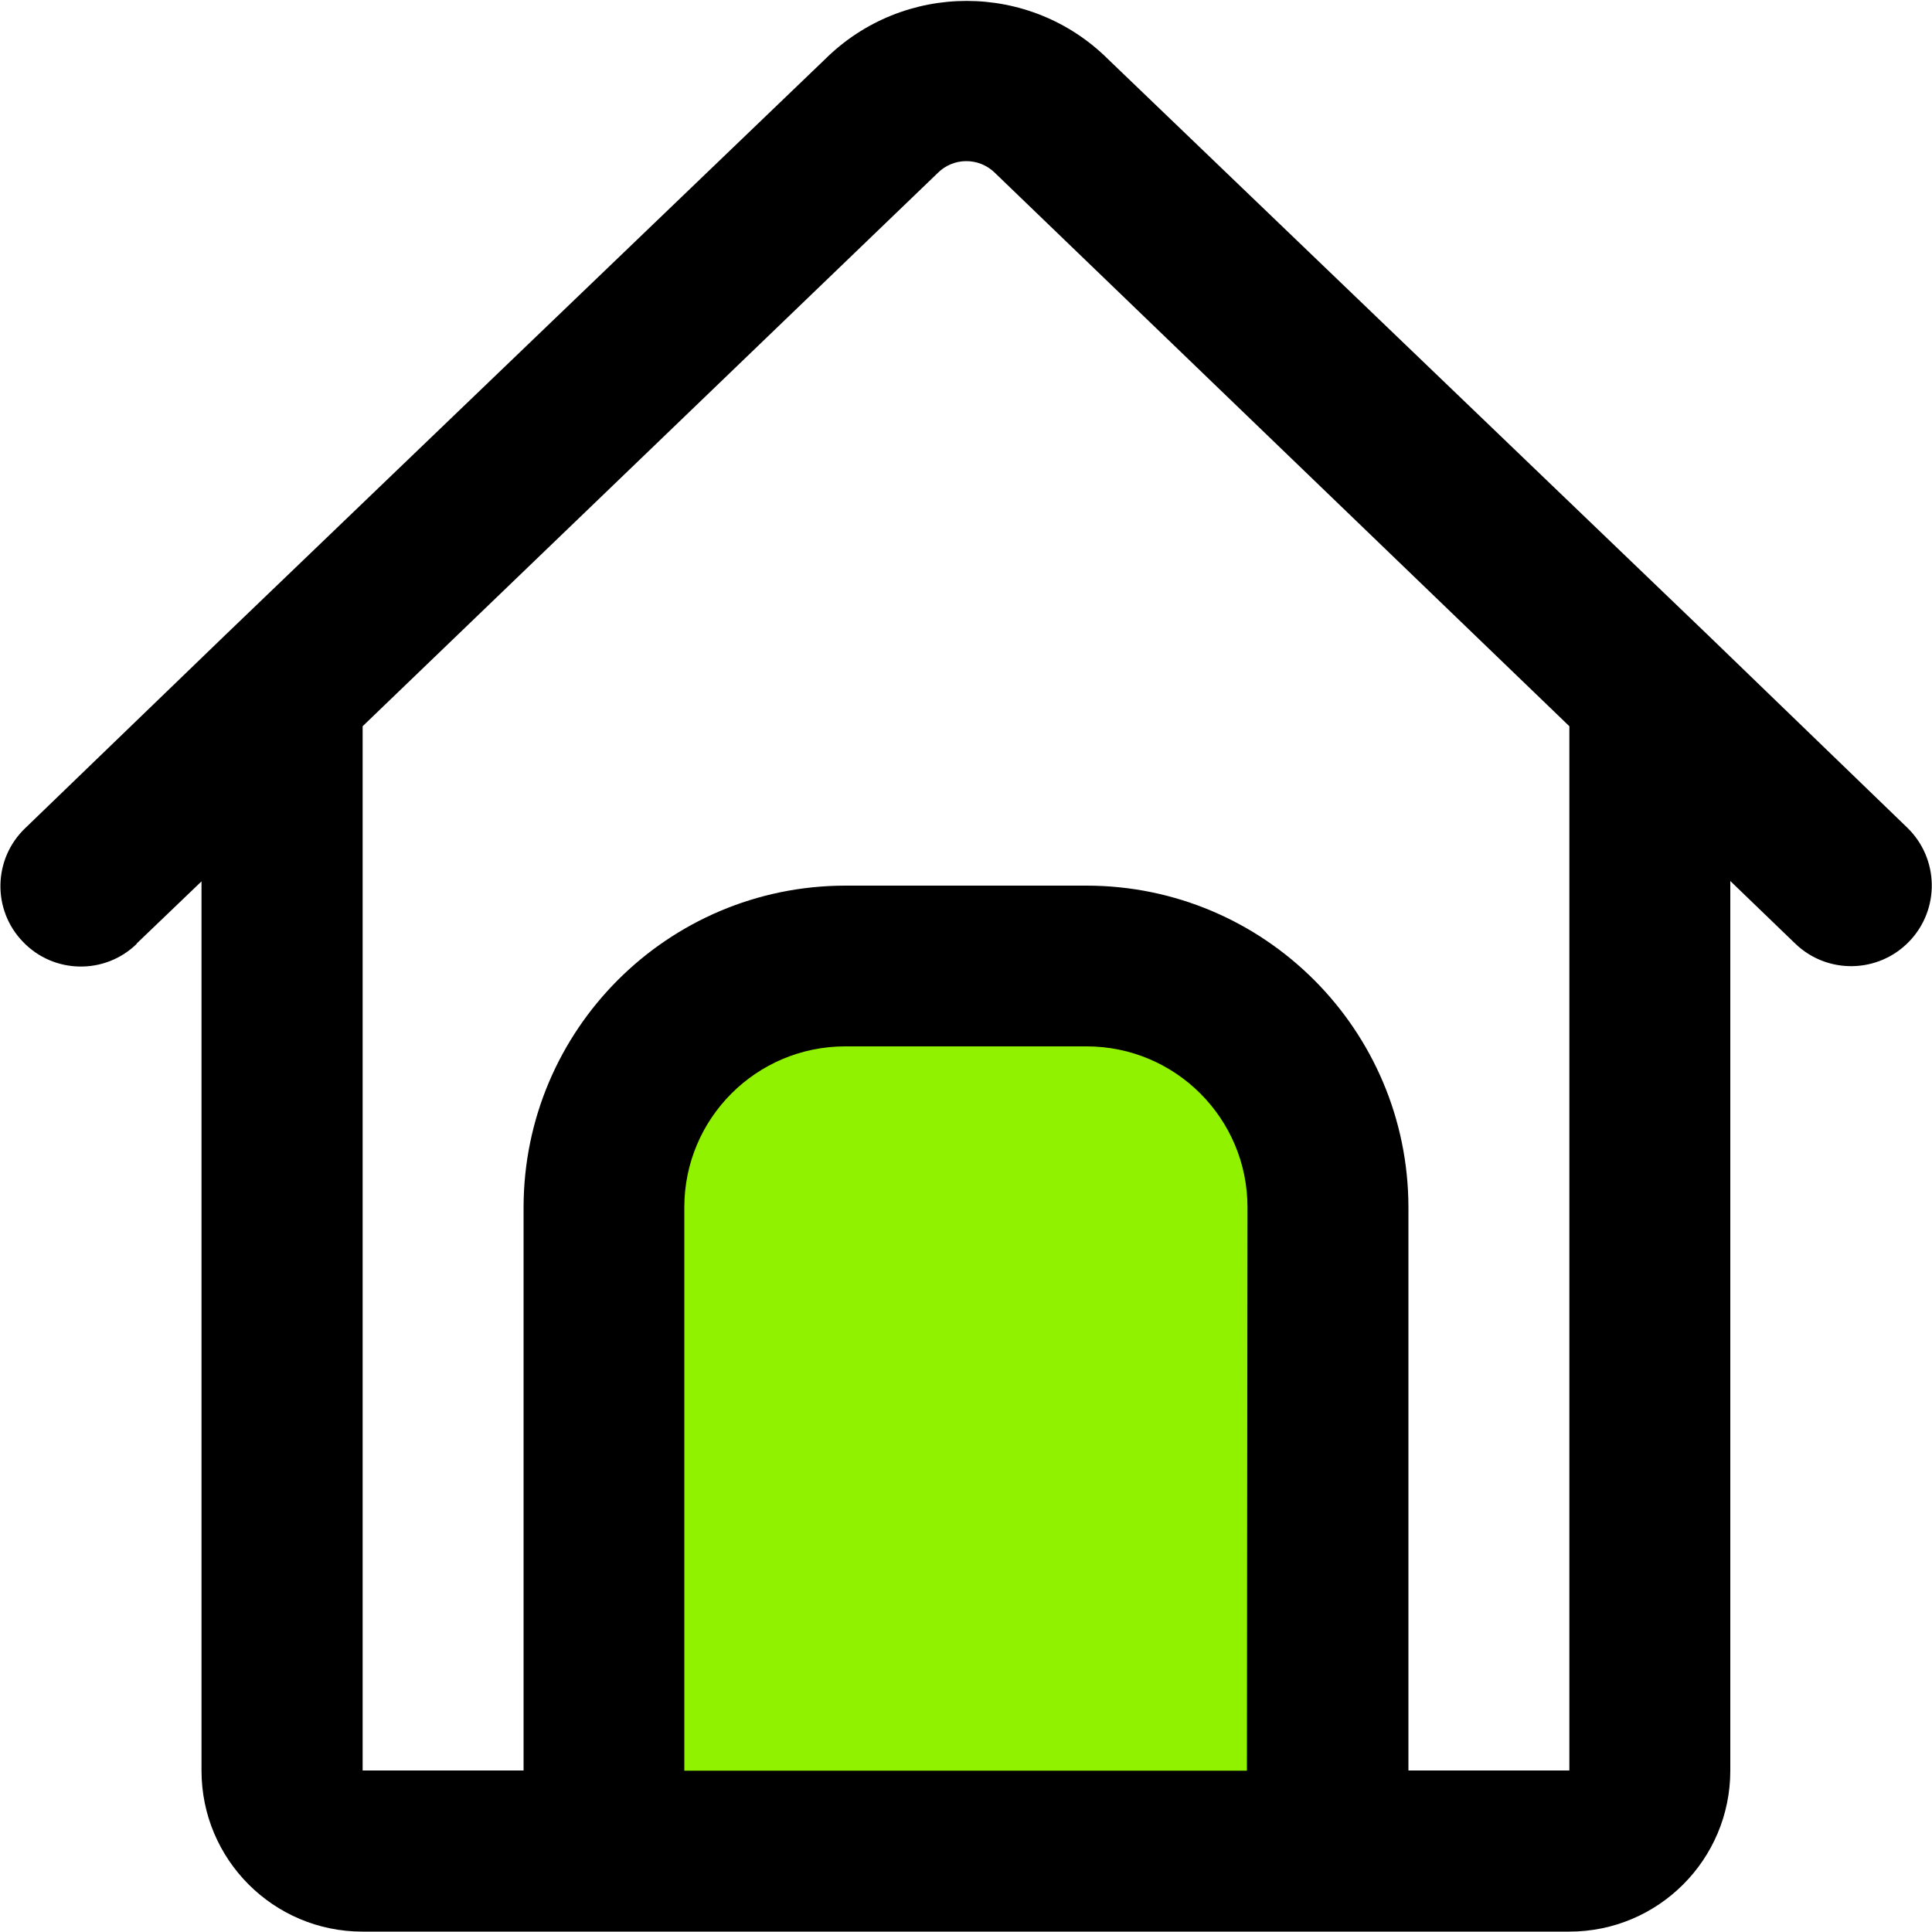
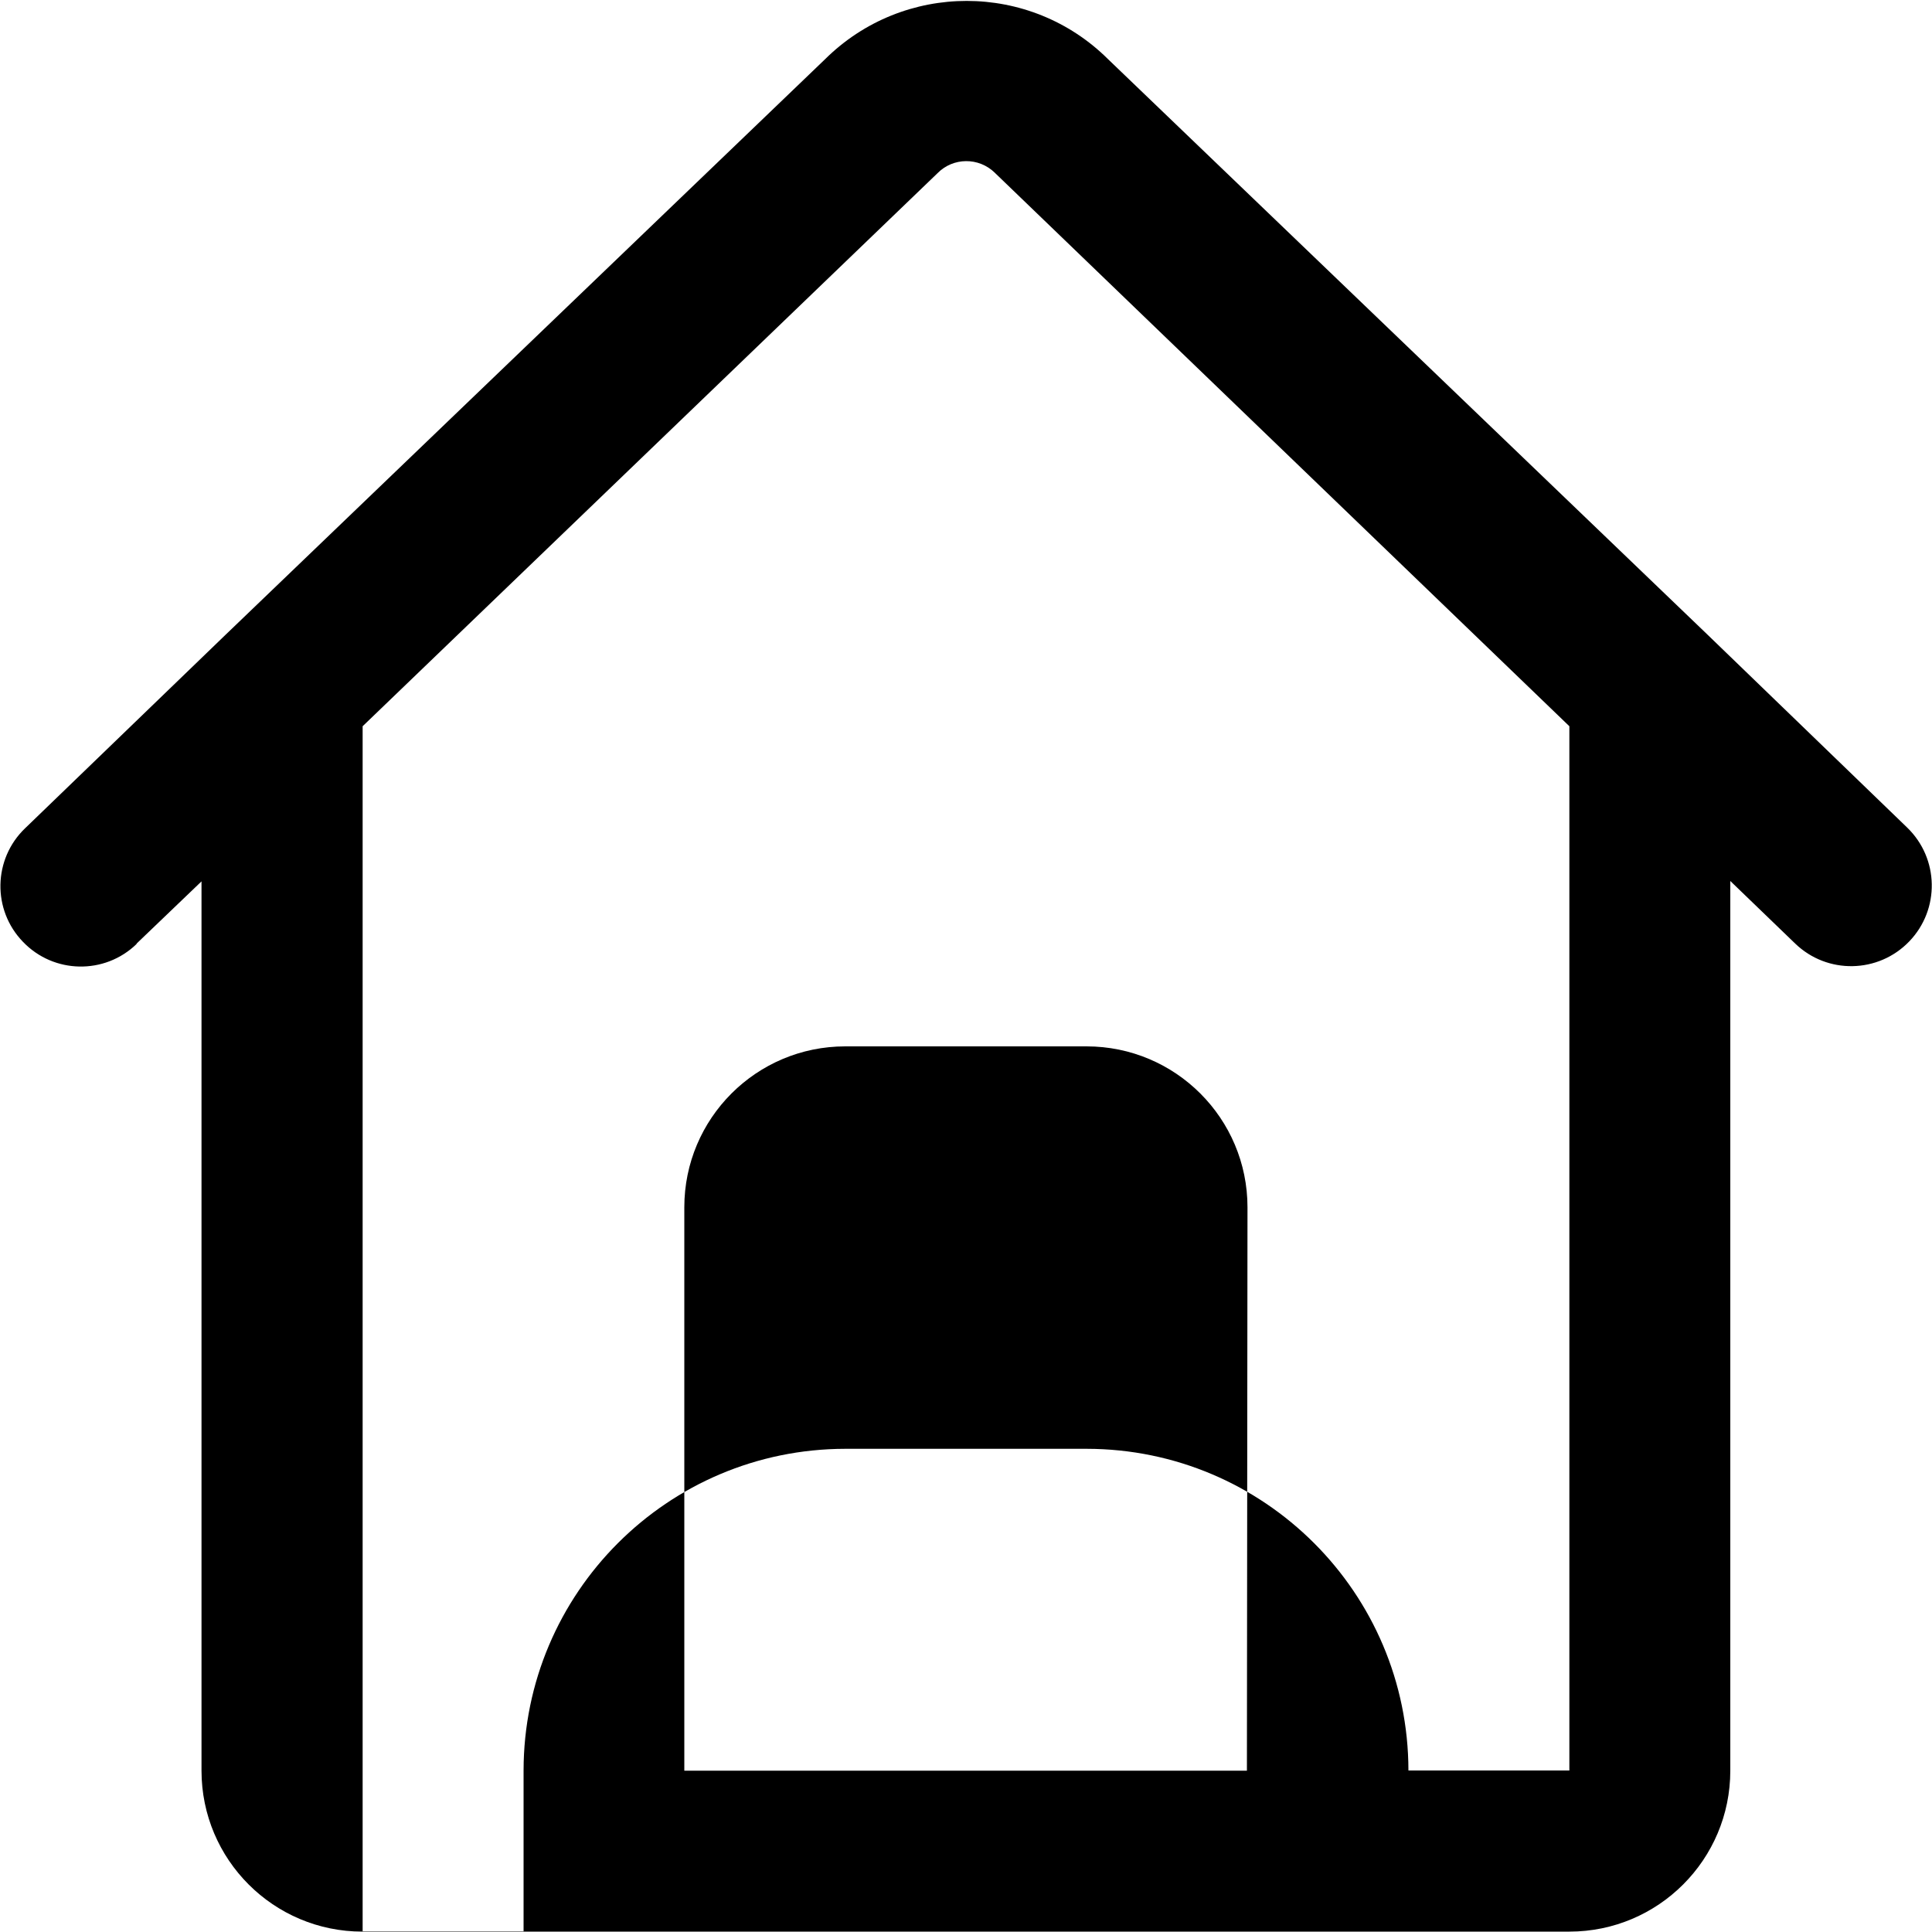
<svg xmlns="http://www.w3.org/2000/svg" version="1.1" id="Layer_1" x="0px" y="0px" viewBox="0 0 100 100" style="enable-background:new 0 0 100 100;" xml:space="preserve">
-   <path style="fill:#91F200;" d="M44.59,48.75h9.8c8.11,0,14.68,6.57,14.68,14.68v29.36H29.92V63.43 C29.92,55.33,36.48,48.75,44.59,48.75z" />
-   <path d="M7.07,48.84l3.36-3.22v46.03c0,4.6,3.73,8.33,8.33,8.33h62.47c4.6,0,8.33-3.73,8.33-8.33V45.6l3.36,3.24 c1.66,1.6,4.3,1.55,5.9-0.11c1.6-1.66,1.55-4.3-0.11-5.9l-10.35-10L57.36,3.07c-4.05-4.03-10.6-4.03-14.66,0l-31.04,29.8l-10.36,10 c-1.66,1.59-1.71,4.23-0.11,5.88c1.59,1.66,4.23,1.71,5.88,0.11l0,0L7.07,48.84z M64.54,91.65H35.42V62.49 c0-4.6,3.73-8.33,8.33-8.33h12.49c4.6,0,8.33,3.73,8.33,8.33L64.54,91.65z M48.52,8.97c0.81-0.83,2.14-0.84,2.97-0.03 c0.01,0.01,0.02,0.02,0.03,0.03l29.71,28.62v54.05H72.9V62.49c-0.01-9.19-7.46-16.64-16.65-16.65H43.75 c-9.19,0.01-16.64,7.46-16.65,16.65v29.15h-8.33V37.59L48.52,8.97z" />
+   <path d="M7.07,48.84l3.36-3.22v46.03c0,4.6,3.73,8.33,8.33,8.33h62.47c4.6,0,8.33-3.73,8.33-8.33V45.6l3.36,3.24 c1.66,1.6,4.3,1.55,5.9-0.11c1.6-1.66,1.55-4.3-0.11-5.9l-10.35-10L57.36,3.07c-4.05-4.03-10.6-4.03-14.66,0l-31.04,29.8l-10.36,10 c-1.66,1.59-1.71,4.23-0.11,5.88c1.59,1.66,4.23,1.71,5.88,0.11l0,0L7.07,48.84z M64.54,91.65H35.42V62.49 c0-4.6,3.73-8.33,8.33-8.33h12.49c4.6,0,8.33,3.73,8.33,8.33L64.54,91.65z M48.52,8.97c0.81-0.83,2.14-0.84,2.97-0.03 c0.01,0.01,0.02,0.02,0.03,0.03l29.71,28.62v54.05H72.9c-0.01-9.19-7.46-16.64-16.65-16.65H43.75 c-9.19,0.01-16.64,7.46-16.65,16.65v29.15h-8.33V37.59L48.52,8.97z" />
</svg>